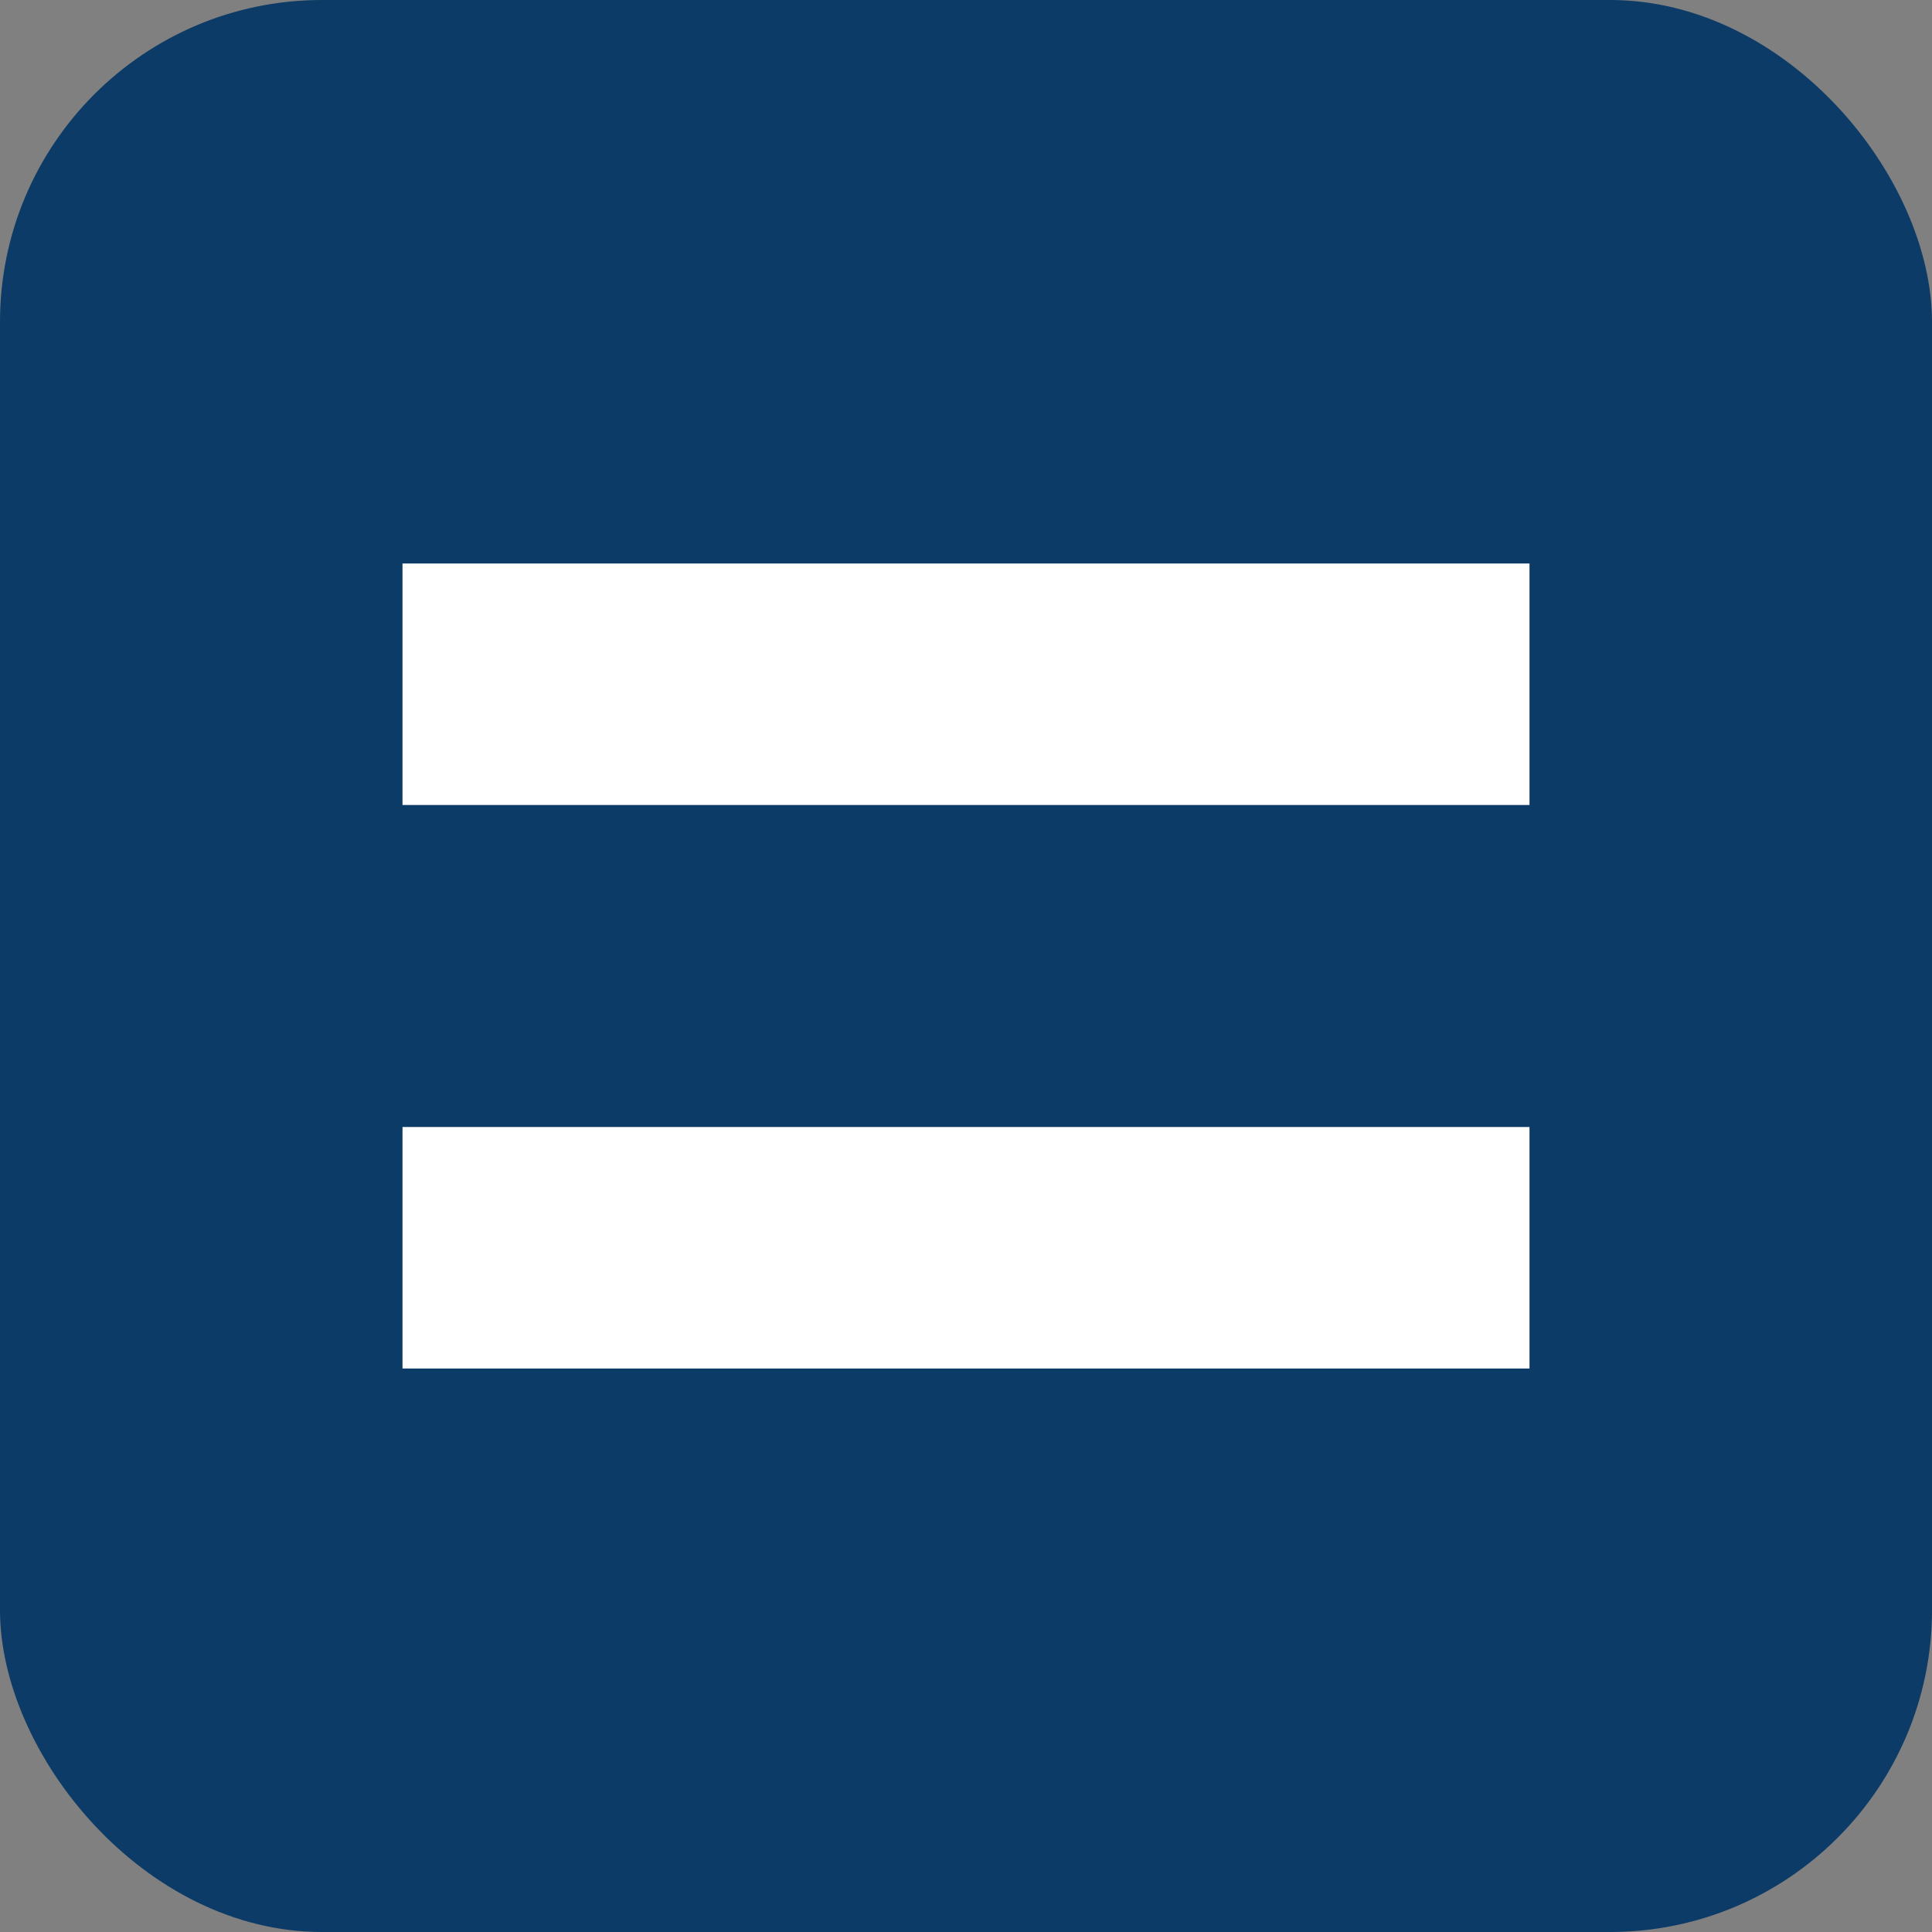
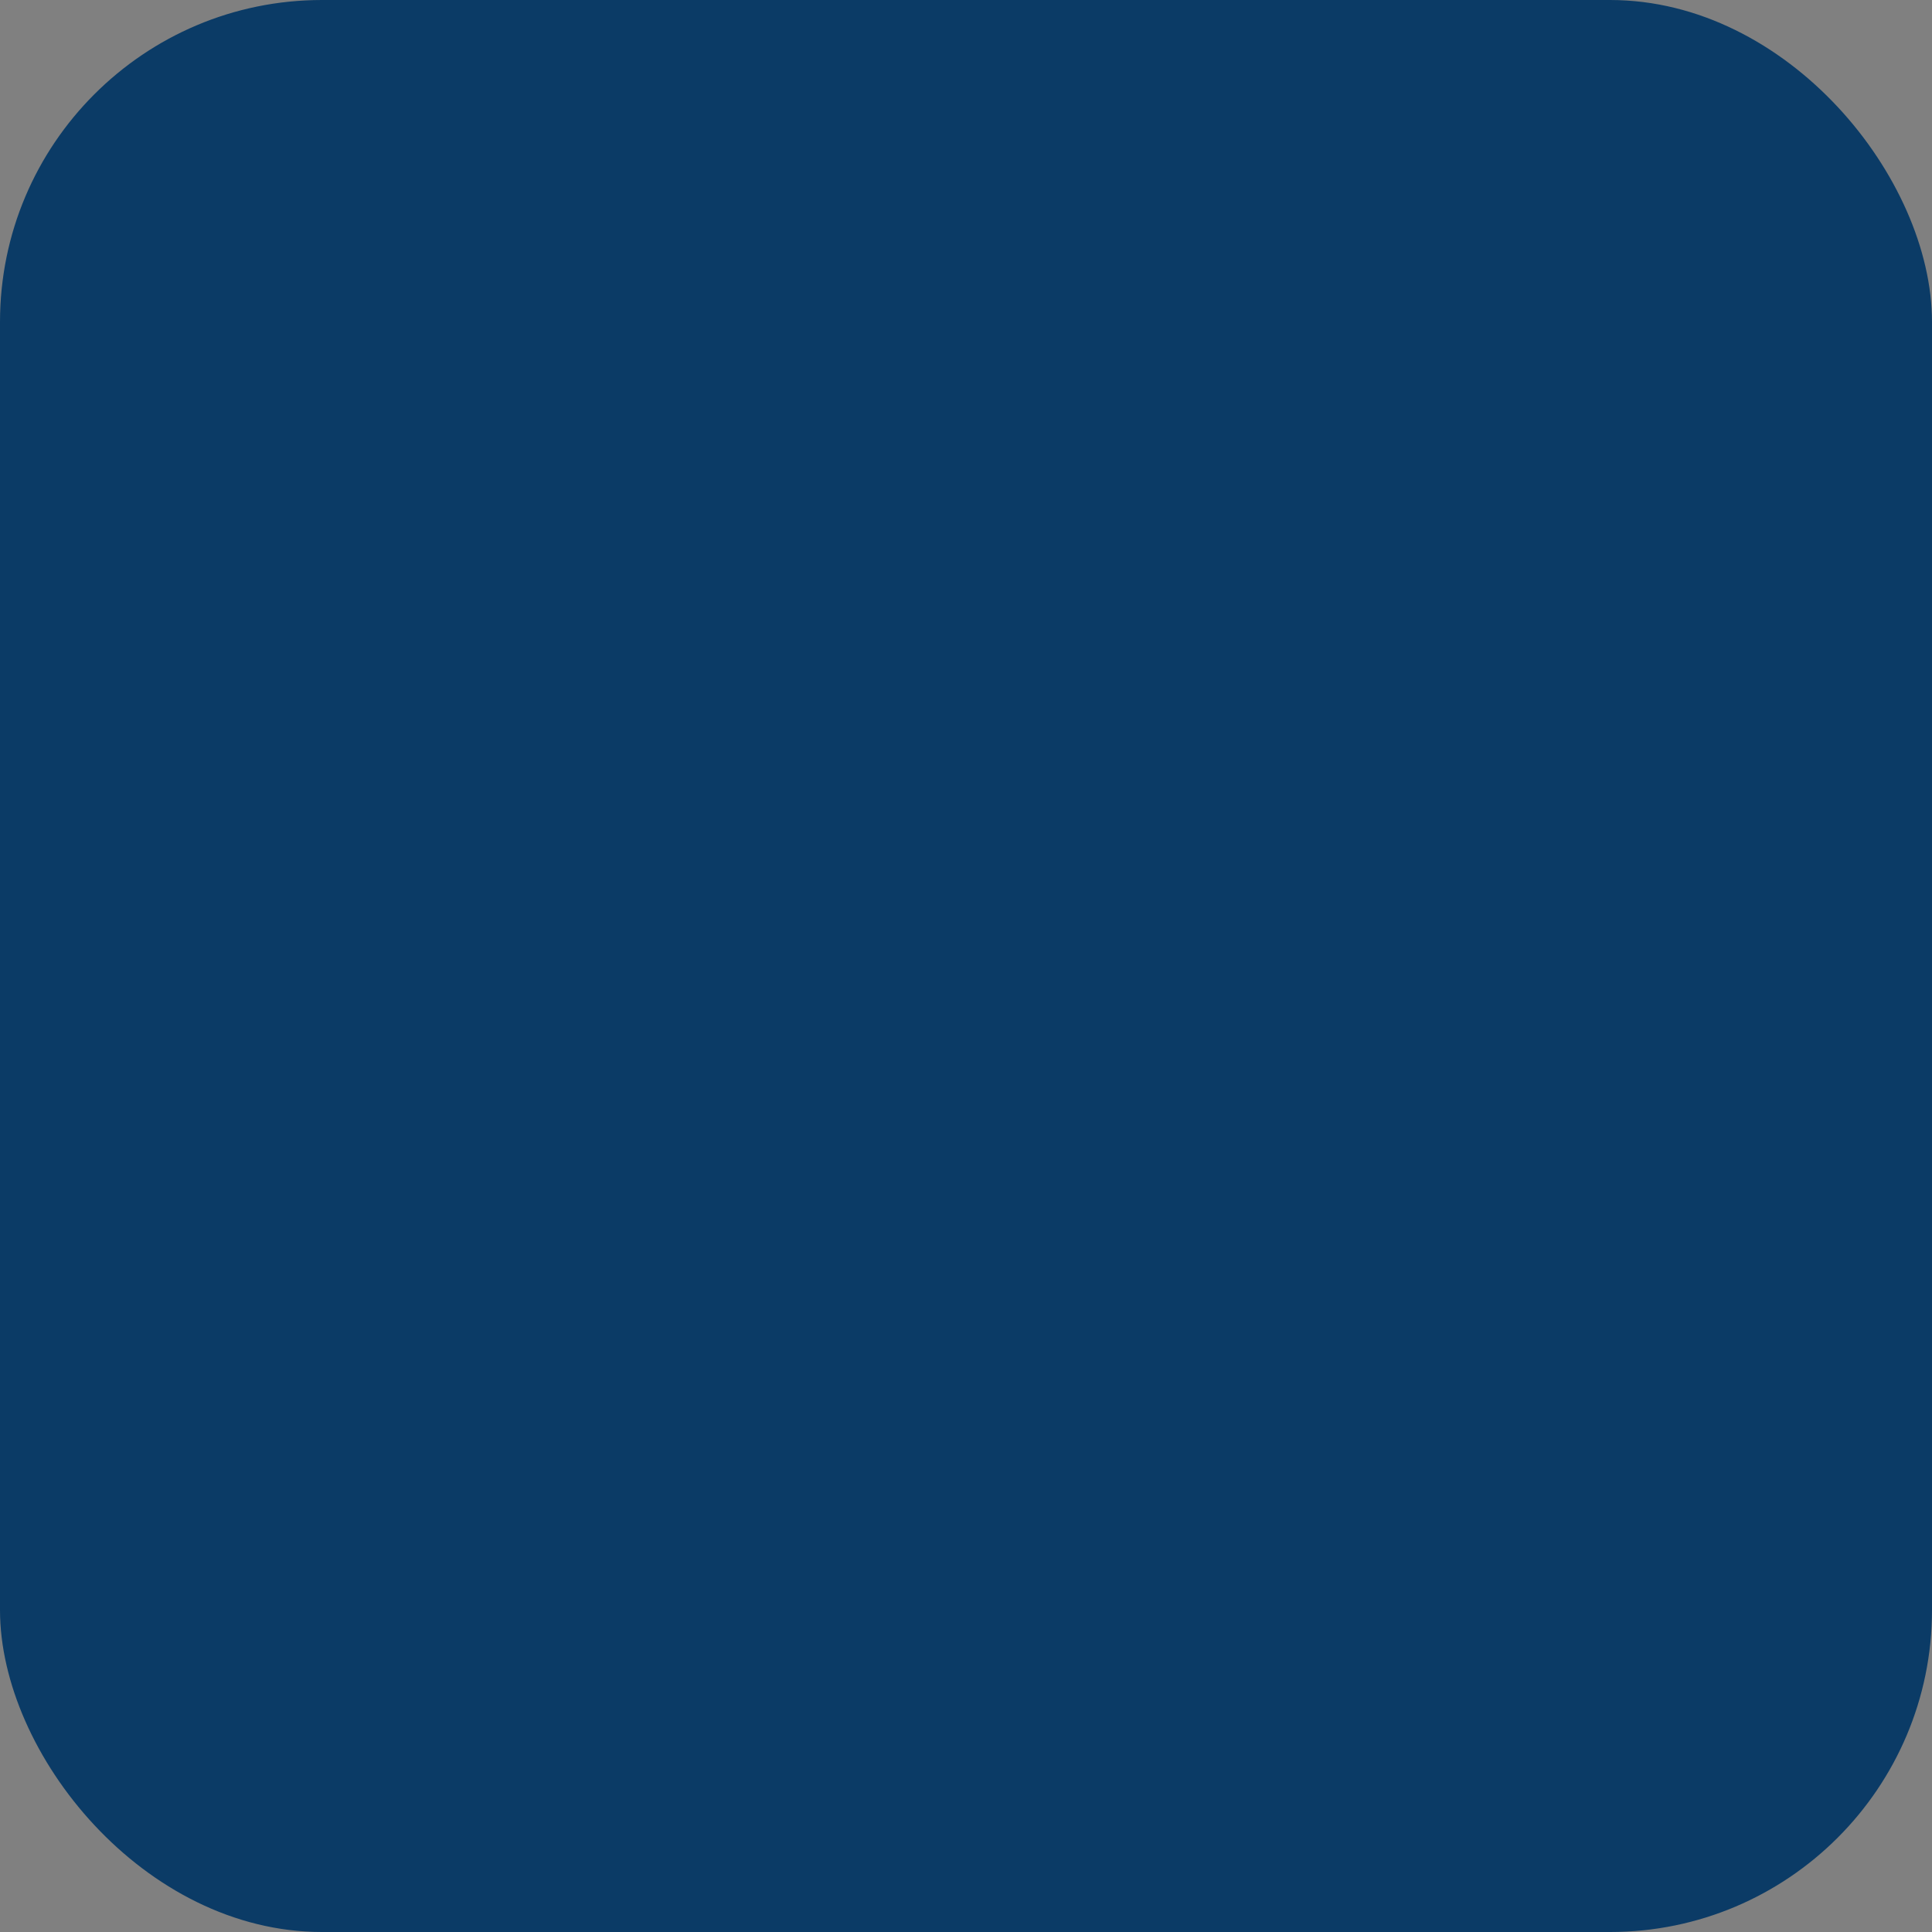
<svg xmlns="http://www.w3.org/2000/svg" width="48" height="48" viewBox="0 0 48 48" role="img" aria-label="Favicon">
  <rect x="0" y="0" width="48" height="48" fill="#808080" stroke="none" />
  <rect width="48" height="48" rx="8" fill="#0b3b66" />
-   <path d="M10 14h28v6H10zM10 28h28v6H10z" fill="#ffffff" />
</svg>